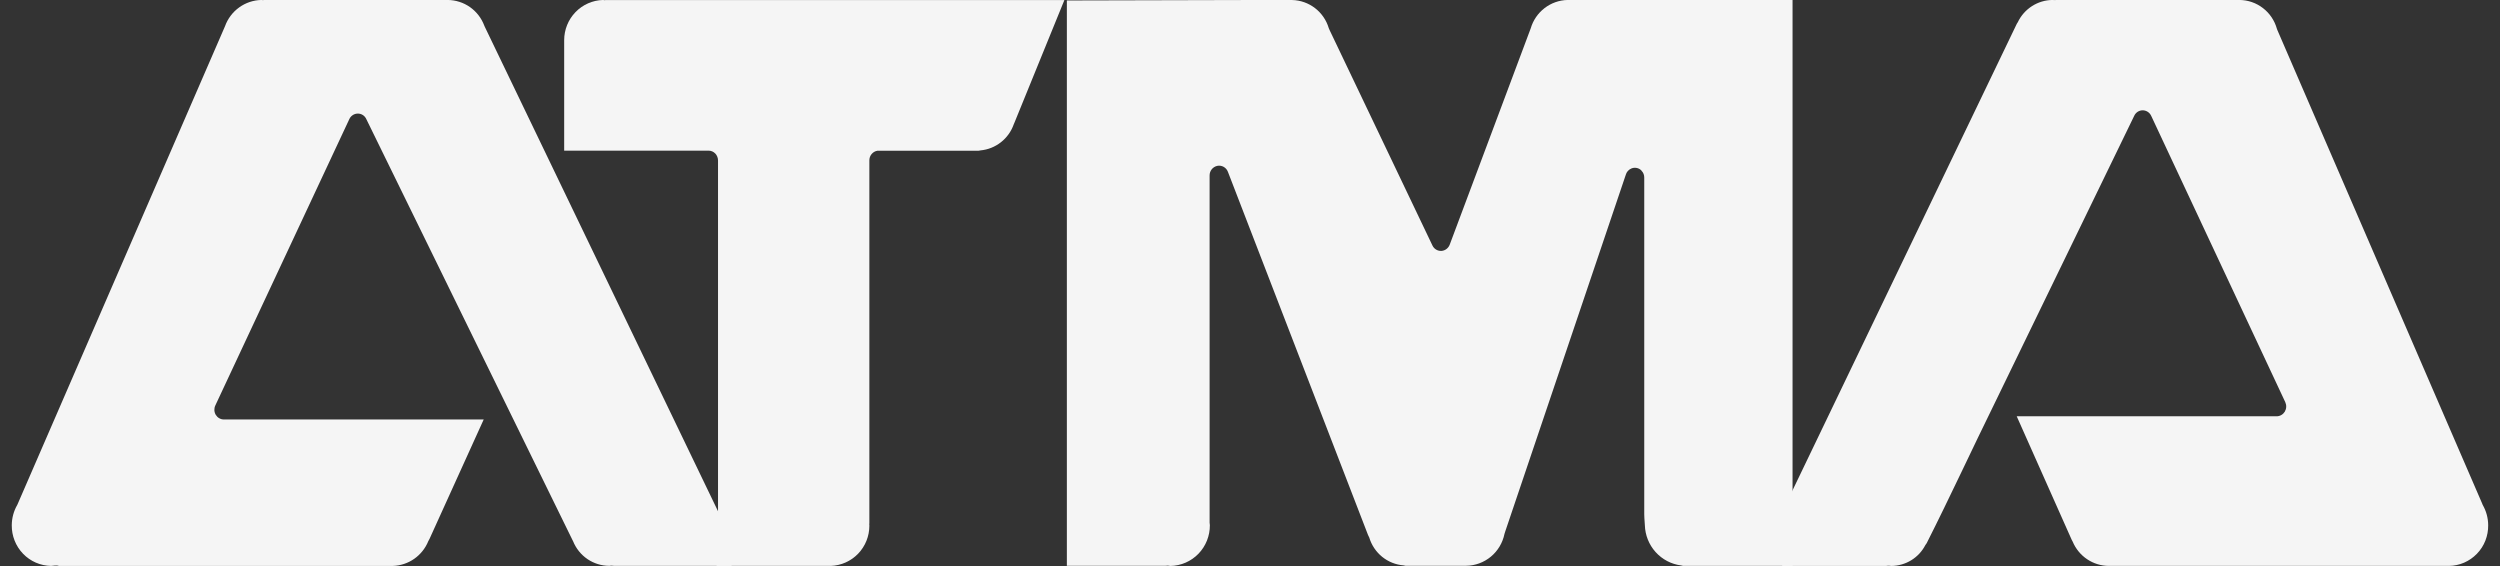
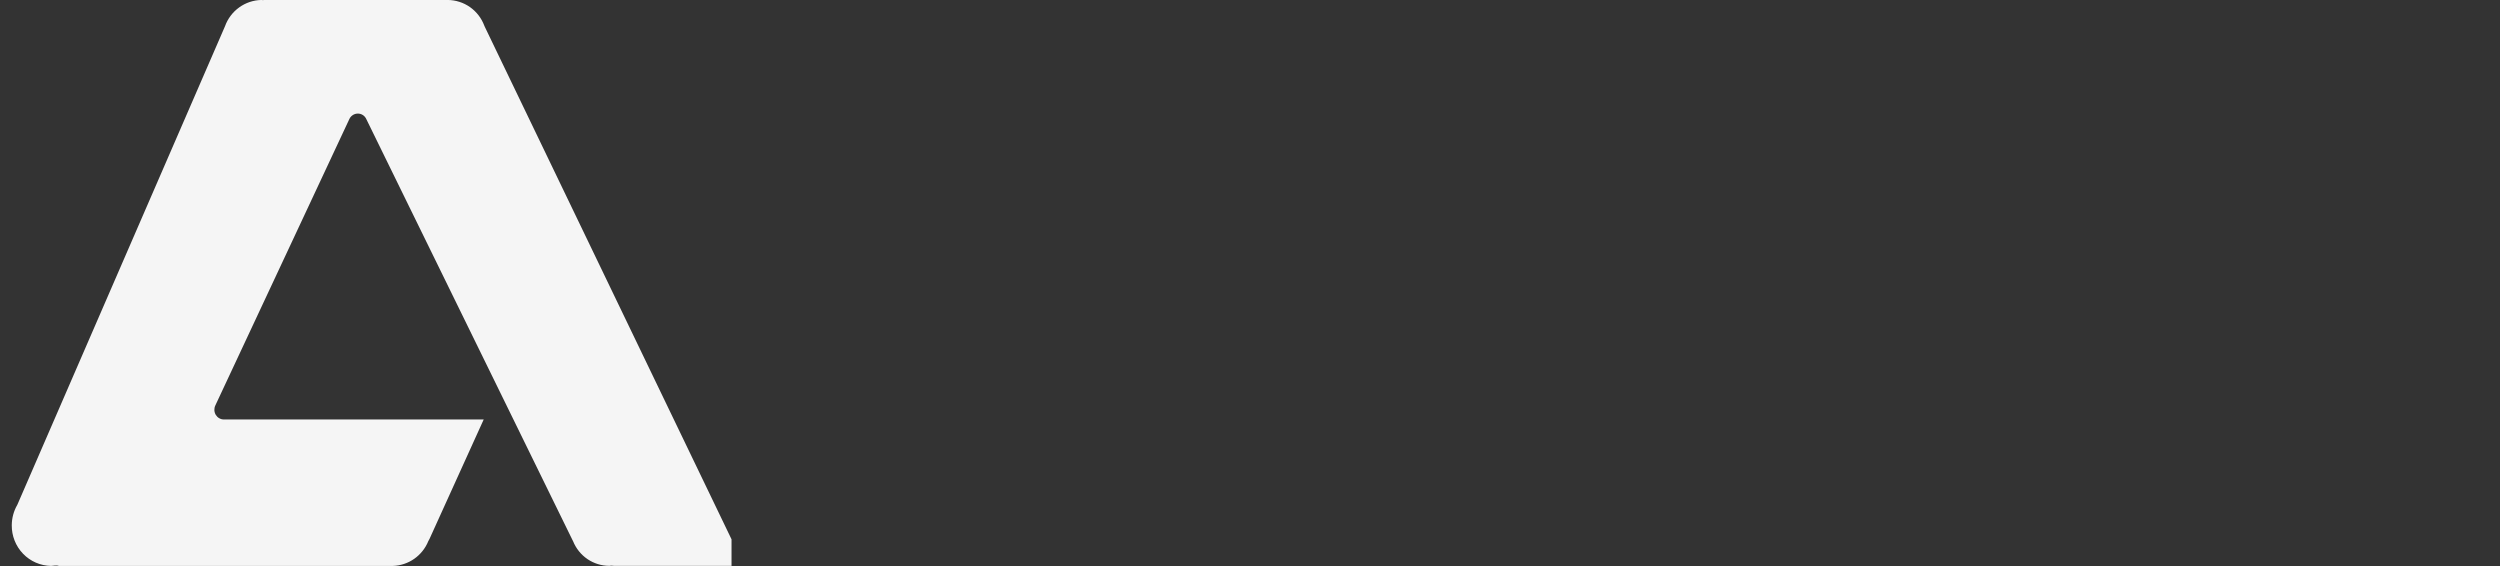
<svg xmlns="http://www.w3.org/2000/svg" width="106" height="24" viewBox="0 0 106 24" fill="none">
  <rect x="0" y="0" width="106" height="24" fill="#333333" stroke="none" />
  <g clipPath="url(#clip0_2574_33092)">
-     <path d="M75.565 21.701V23.996H79.963L80.064 23.986H80.088C80.18 23.994 80.19 24 80.192 23.996C80.49 23.994 80.782 23.911 81.036 23.755C81.291 23.599 81.498 23.376 81.636 23.11L81.689 23.035C82.686 21.062 83.618 19.038 84.597 17.049L90.492 4.908C90.524 4.839 90.575 4.78 90.639 4.739C90.703 4.698 90.777 4.677 90.852 4.677C90.928 4.678 91.001 4.701 91.065 4.742C91.128 4.783 91.178 4.842 91.21 4.911L96.896 17.052C96.925 17.116 96.939 17.186 96.935 17.257C96.931 17.327 96.91 17.395 96.874 17.456C96.838 17.514 96.788 17.563 96.728 17.597C96.669 17.631 96.602 17.65 96.533 17.651H85.509C86.122 19.026 87.608 22.375 87.837 22.881L87.88 22.962C88.007 23.266 88.219 23.526 88.491 23.709C88.763 23.893 89.082 23.992 89.409 23.994H103.833C104.055 23.992 104.274 23.945 104.478 23.857C104.682 23.768 104.866 23.64 105.021 23.48C105.176 23.32 105.298 23.131 105.38 22.923C105.461 22.715 105.502 22.493 105.499 22.27C105.498 21.967 105.418 21.67 105.267 21.409L105.232 21.323L96.558 1.269L96.54 1.22C96.443 0.872 96.237 0.565 95.952 0.345C95.667 0.124 95.319 0.003 94.96 -0.001H87.217L87.114 0.004L87.025 -0.001C86.716 0.002 86.415 0.093 86.155 0.26C85.895 0.427 85.686 0.665 85.553 0.945L85.513 1.008C85.282 1.493 83.66 4.871 81.703 8.934C79.593 13.326 77.102 18.507 75.583 21.666L75.561 21.699" fill="#F5F5F5" />
    <path d="M20.535 1.091C20.417 0.772 20.205 0.497 19.929 0.302C19.652 0.108 19.323 0.002 18.986 -0.001H11.228L11.143 0.005L11.082 -0.001C10.744 0.006 10.415 0.116 10.14 0.315C9.864 0.514 9.655 0.792 9.54 1.113L0.769 21.324L0.731 21.409C0.58 21.671 0.501 21.967 0.499 22.269C0.494 22.721 0.666 23.156 0.978 23.479C1.29 23.803 1.717 23.988 2.165 23.995C2.185 23.995 2.237 23.988 2.333 23.978C2.389 23.971 2.447 23.977 2.501 23.995H16.61H16.658C16.983 23.985 17.297 23.88 17.563 23.694C17.83 23.507 18.037 23.247 18.16 22.945L18.214 22.844C18.453 22.324 19.901 19.123 20.509 17.786H9.493C9.425 17.786 9.357 17.768 9.297 17.734C9.237 17.7 9.187 17.651 9.15 17.592C9.114 17.532 9.093 17.464 9.089 17.394C9.086 17.324 9.1 17.254 9.13 17.191L14.812 5.049C14.843 4.98 14.893 4.922 14.956 4.881C15.018 4.839 15.092 4.817 15.167 4.816C15.243 4.814 15.318 4.835 15.382 4.876C15.446 4.916 15.497 4.975 15.529 5.045L24.262 22.876L24.299 22.949C24.423 23.256 24.634 23.518 24.906 23.704C25.179 23.89 25.5 23.99 25.828 23.992H25.834L25.919 23.983L26.035 23.992H31.017V22.867C28.483 17.608 21.008 2.071 20.549 1.123L20.536 1.088" fill="#F5F5F5" />
-     <path d="M76.004 21.486V-0.001H66.499H66.463C66.11 0.007 65.769 0.128 65.489 0.344C65.208 0.56 65.003 0.86 64.903 1.201L61.468 10.373C61.44 10.447 61.392 10.512 61.328 10.56C61.265 10.607 61.189 10.635 61.11 10.639C61.031 10.642 60.954 10.621 60.887 10.58C60.82 10.538 60.767 10.478 60.734 10.406L56.378 1.282L56.339 1.192C56.239 0.855 56.035 0.558 55.757 0.344C55.478 0.13 55.14 0.01 54.79 0.001L54.744 -0.004C54.097 -0.004 47.011 0.013 45.235 0.02V23.991H49.395L49.518 23.982C49.555 23.983 49.591 23.988 49.627 23.996C50.075 23.988 50.502 23.802 50.815 23.478C51.128 23.155 51.301 22.72 51.298 22.268C51.291 22.233 51.288 22.197 51.287 22.16V7.441C51.286 7.345 51.318 7.252 51.377 7.178C51.437 7.103 51.521 7.052 51.614 7.032C51.706 7.014 51.802 7.029 51.884 7.075C51.966 7.121 52.029 7.195 52.063 7.284L58.003 22.68L58.057 22.793C58.153 23.114 58.344 23.398 58.603 23.609C58.863 23.819 59.179 23.946 59.511 23.972L59.591 23.989H62.162C62.546 23.985 62.917 23.848 63.214 23.602C63.51 23.356 63.713 23.015 63.79 22.636L63.819 22.544L68.933 7.411C68.949 7.352 68.979 7.298 69.019 7.252C69.059 7.206 69.109 7.17 69.165 7.146C69.237 7.114 69.318 7.105 69.396 7.121C69.474 7.136 69.545 7.175 69.6 7.233V7.239C69.638 7.277 69.668 7.322 69.688 7.373C69.708 7.423 69.717 7.476 69.716 7.53V21.8C69.716 21.8 69.724 22.109 69.742 22.267C69.754 22.69 69.916 23.095 70.198 23.408C70.48 23.721 70.864 23.922 71.281 23.975L71.358 23.992H76.008V21.522L76.004 21.483" fill="#F5F5F5" />
-     <path d="M25.612 0.005L25.57 -0.001C25.129 0.011 24.709 0.195 24.401 0.514C24.093 0.832 23.921 1.26 23.921 1.704V1.737V1.791V6.387H30.043C30.096 6.388 30.148 6.398 30.197 6.419C30.246 6.44 30.291 6.471 30.328 6.509C30.402 6.588 30.443 6.692 30.444 6.801V23.083C30.443 23.157 30.422 23.23 30.383 23.294V23.994H35.18H35.226C35.665 23.979 36.08 23.793 36.386 23.475C36.691 23.157 36.861 22.733 36.861 22.29L36.857 22.239L36.861 22.164V6.803C36.859 6.703 36.894 6.606 36.958 6.53C37.022 6.454 37.111 6.404 37.209 6.39H37.237H37.251H41.394H41.429H41.472H41.499L41.571 6.377C41.887 6.348 42.188 6.228 42.439 6.031C42.689 5.835 42.879 5.57 42.984 5.268L43.011 5.206L45.13 0.003H25.68L25.612 0.009" fill="#F5F5F5" />
  </g>
  <defs>
    <clipPath id="clip0_2574_33092">
-       <rect width="105" height="24" fill="white" transform="translate(0.5)" />
-     </clipPath>
+       </clipPath>
  </defs>
</svg>